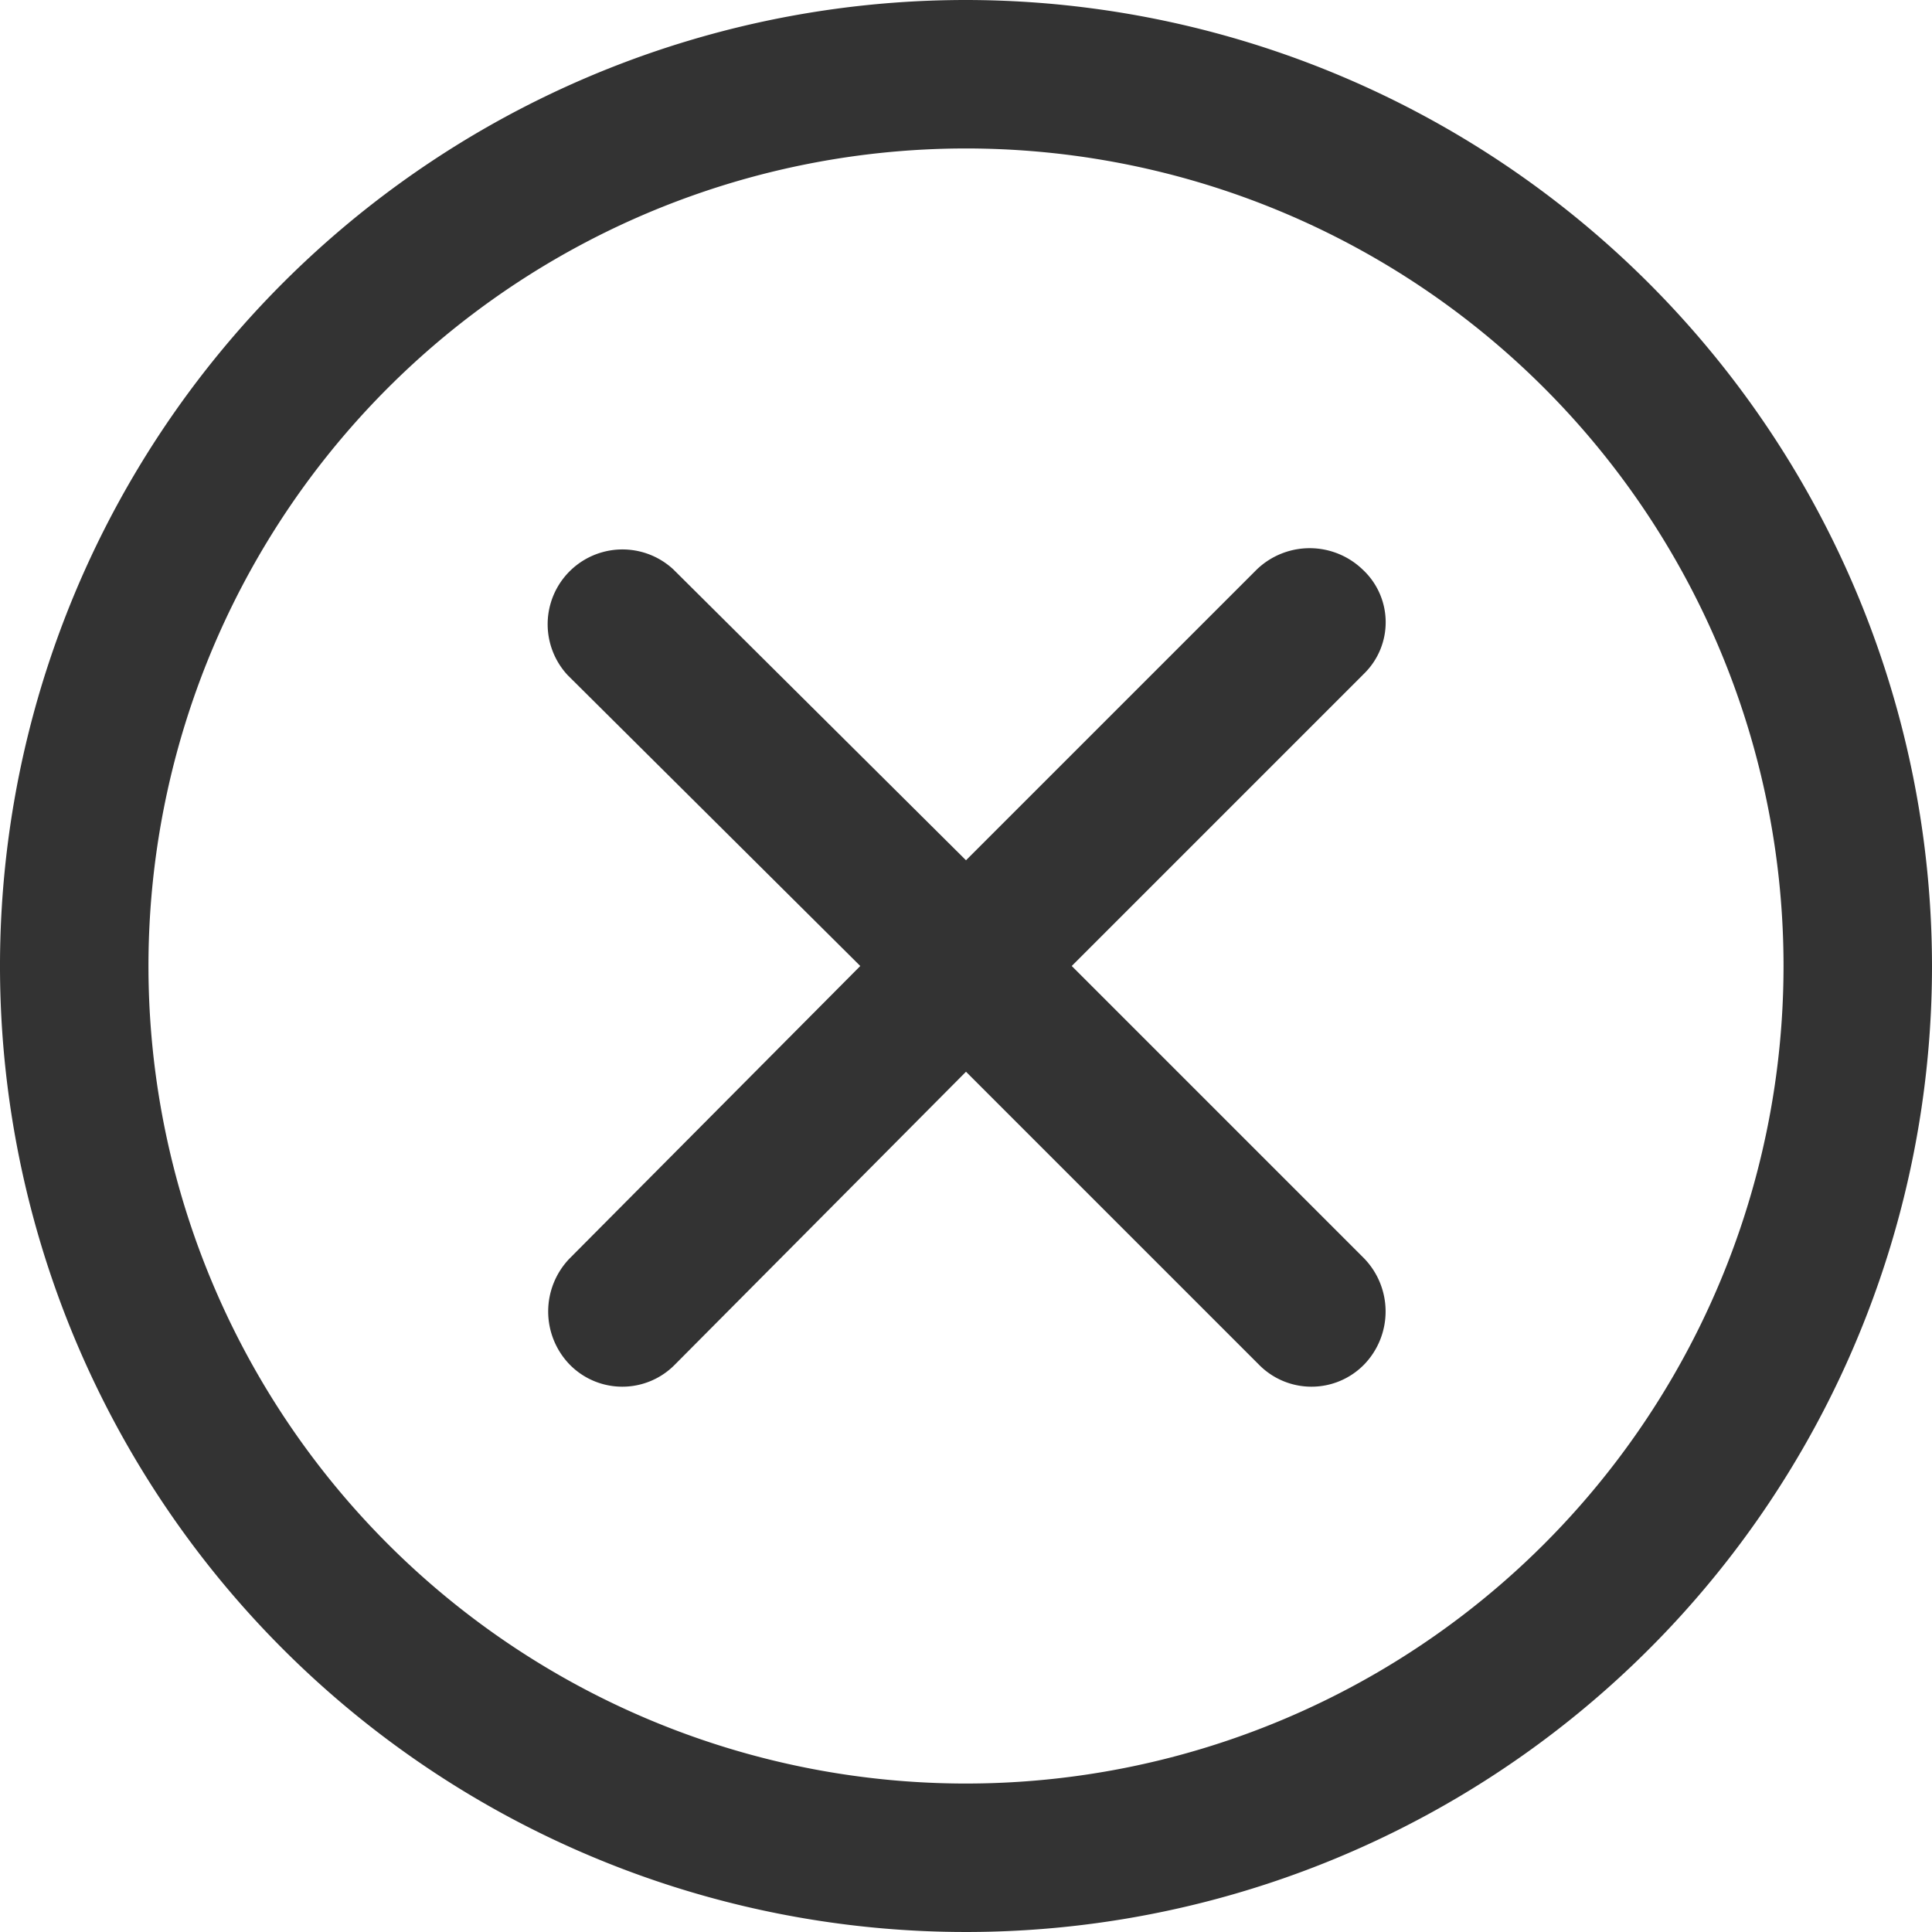
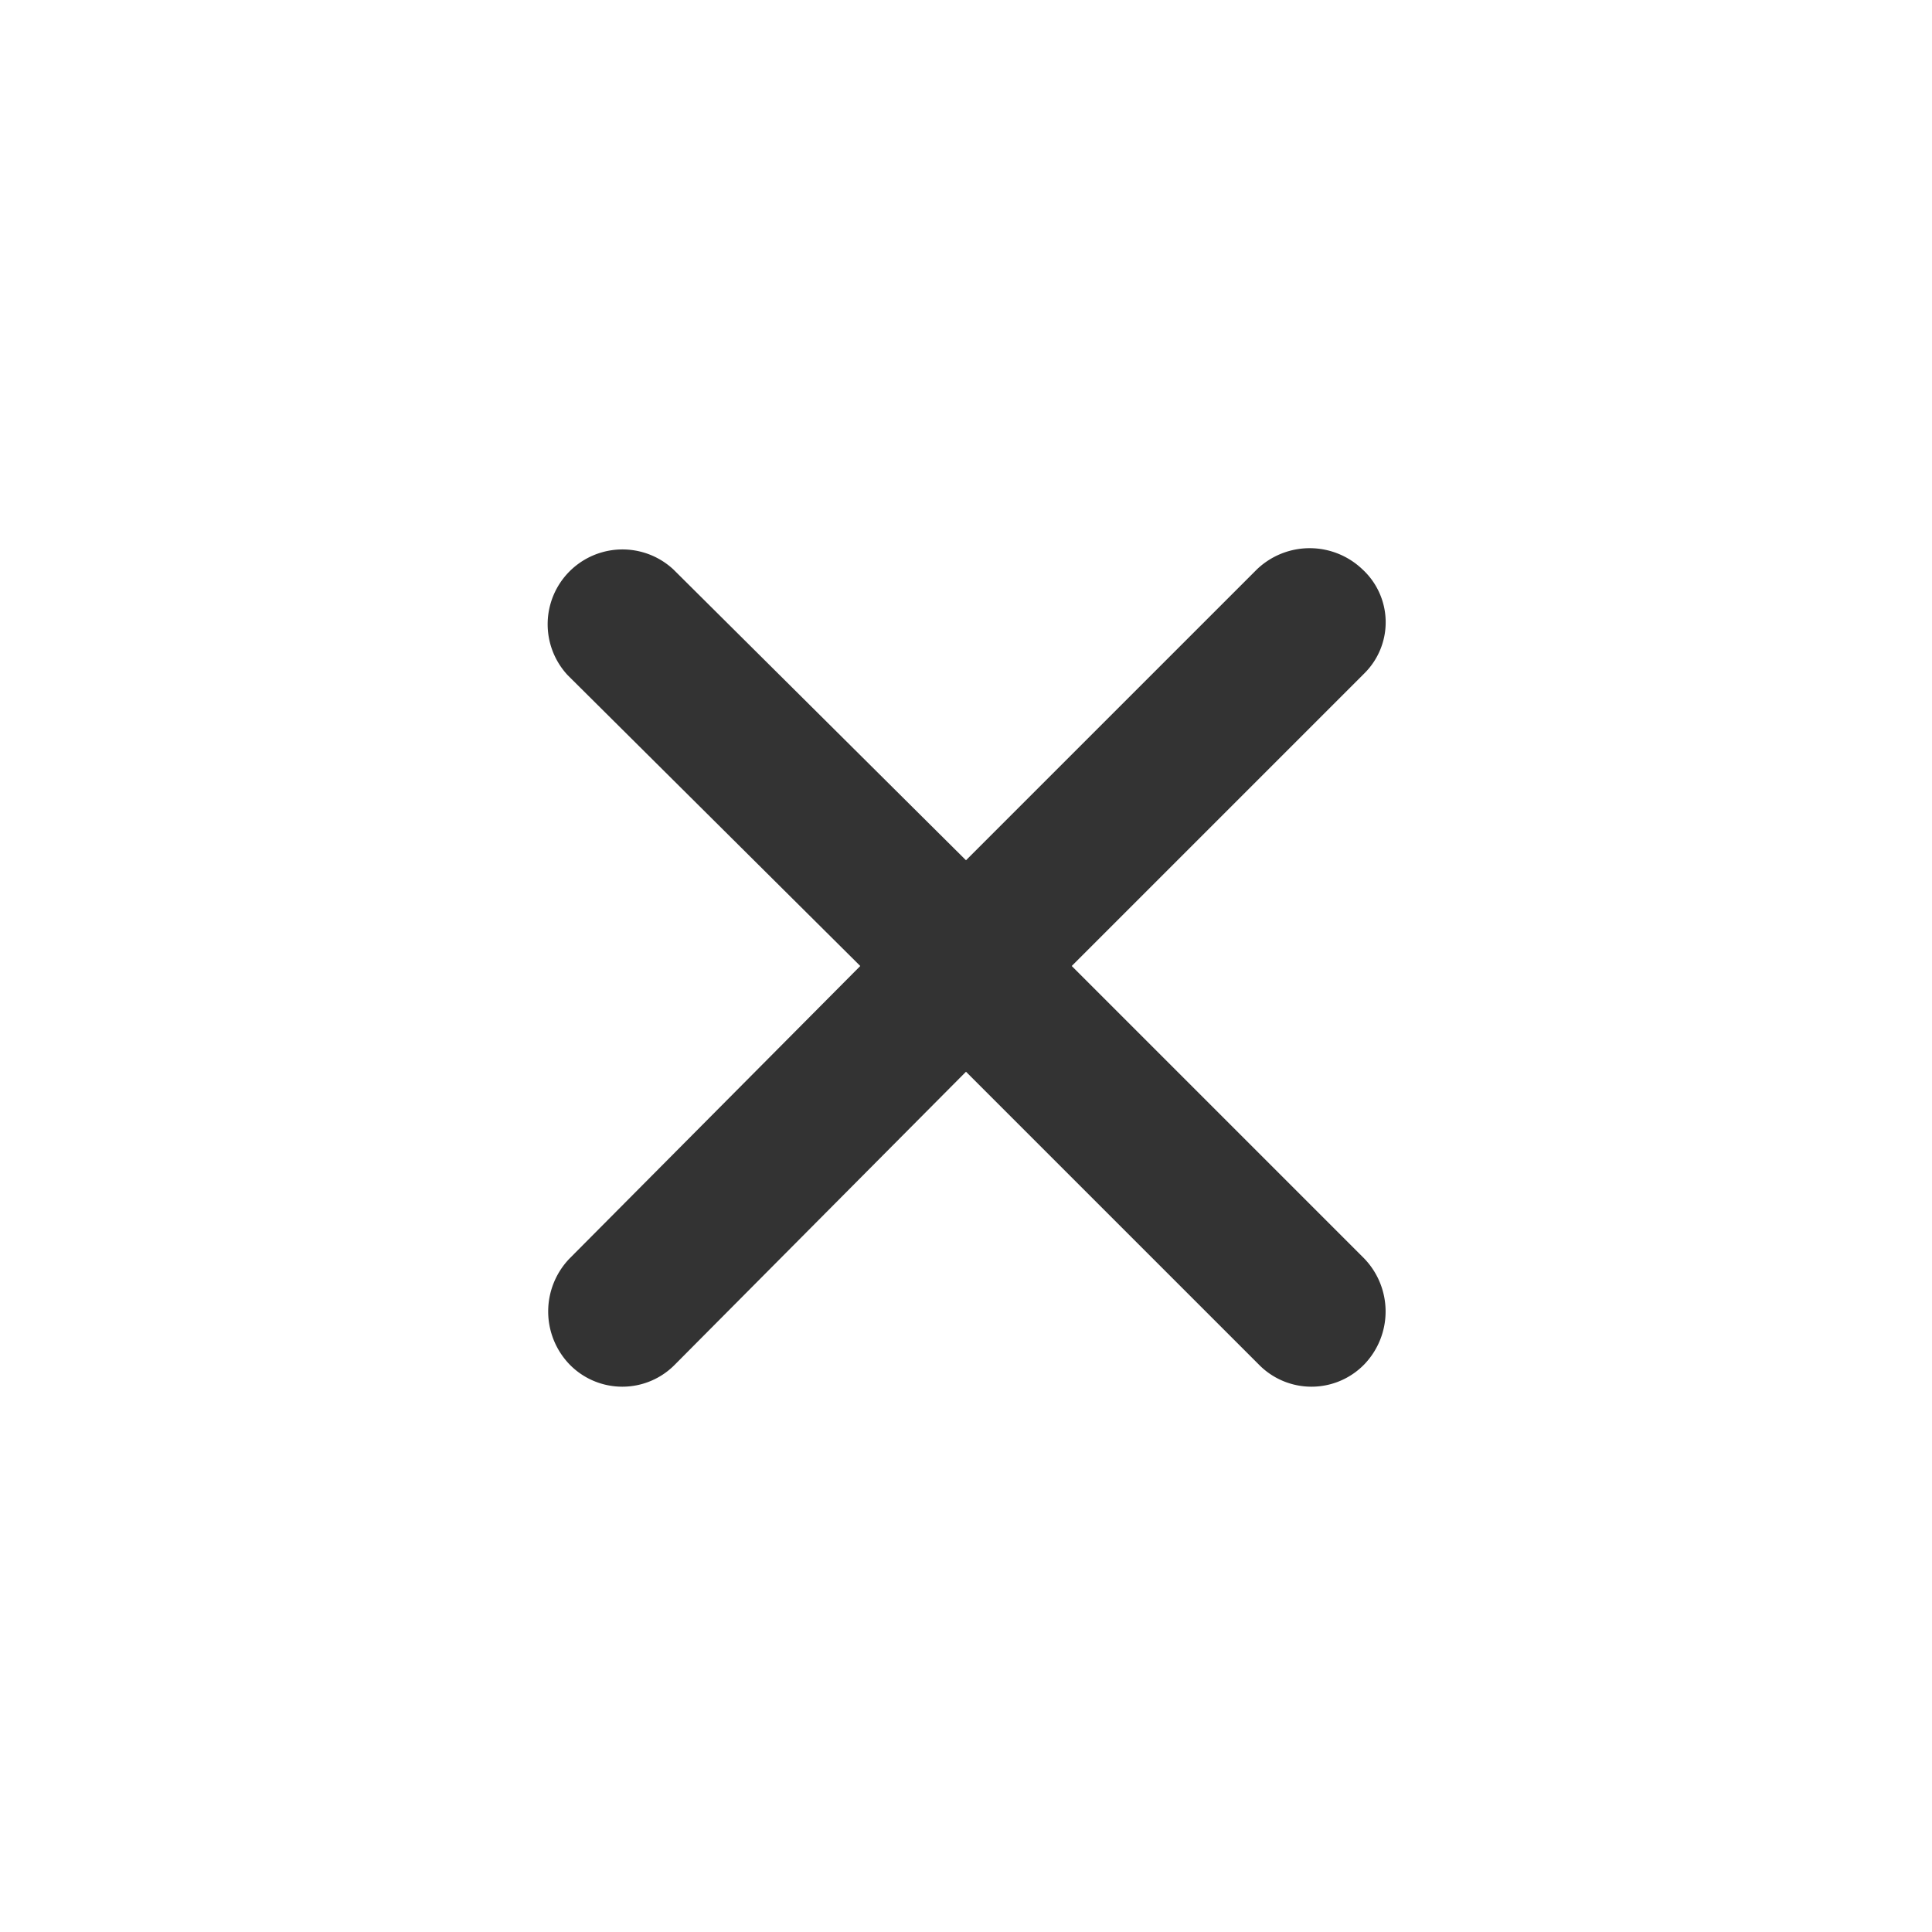
<svg xmlns="http://www.w3.org/2000/svg" width="30.372" height="30.372" viewBox="0 0 30.372 30.372">
  <defs>
    <style>.a{opacity:0.8;}</style>
  </defs>
  <g class="a" transform="translate(-2.5 -2.5)">
    <path d="M42.186,29.786a1.2,1.2,0,0,0-1.662,0l-4.572,4.572-4.6-4.572a1.176,1.176,0,0,0-1.662,1.662l4.6,4.572-4.572,4.6a1.2,1.2,0,0,0,0,1.662,1.158,1.158,0,0,0,1.662,0l4.572-4.6,4.6,4.6a1.158,1.158,0,0,0,1.662,0,1.2,1.2,0,0,0,0-1.662l-4.6-4.6,4.6-4.6A1.13,1.13,0,0,0,42.186,29.786Z" transform="translate(-18.266 -18.334)" />
-     <path d="M17.686,2.5A15.186,15.186,0,1,0,32.872,17.686,15.2,15.2,0,0,0,17.686,2.5Zm0,28.038A12.852,12.852,0,1,1,30.538,17.686,12.853,12.853,0,0,1,17.686,30.538Z" />
  </g>
</svg>